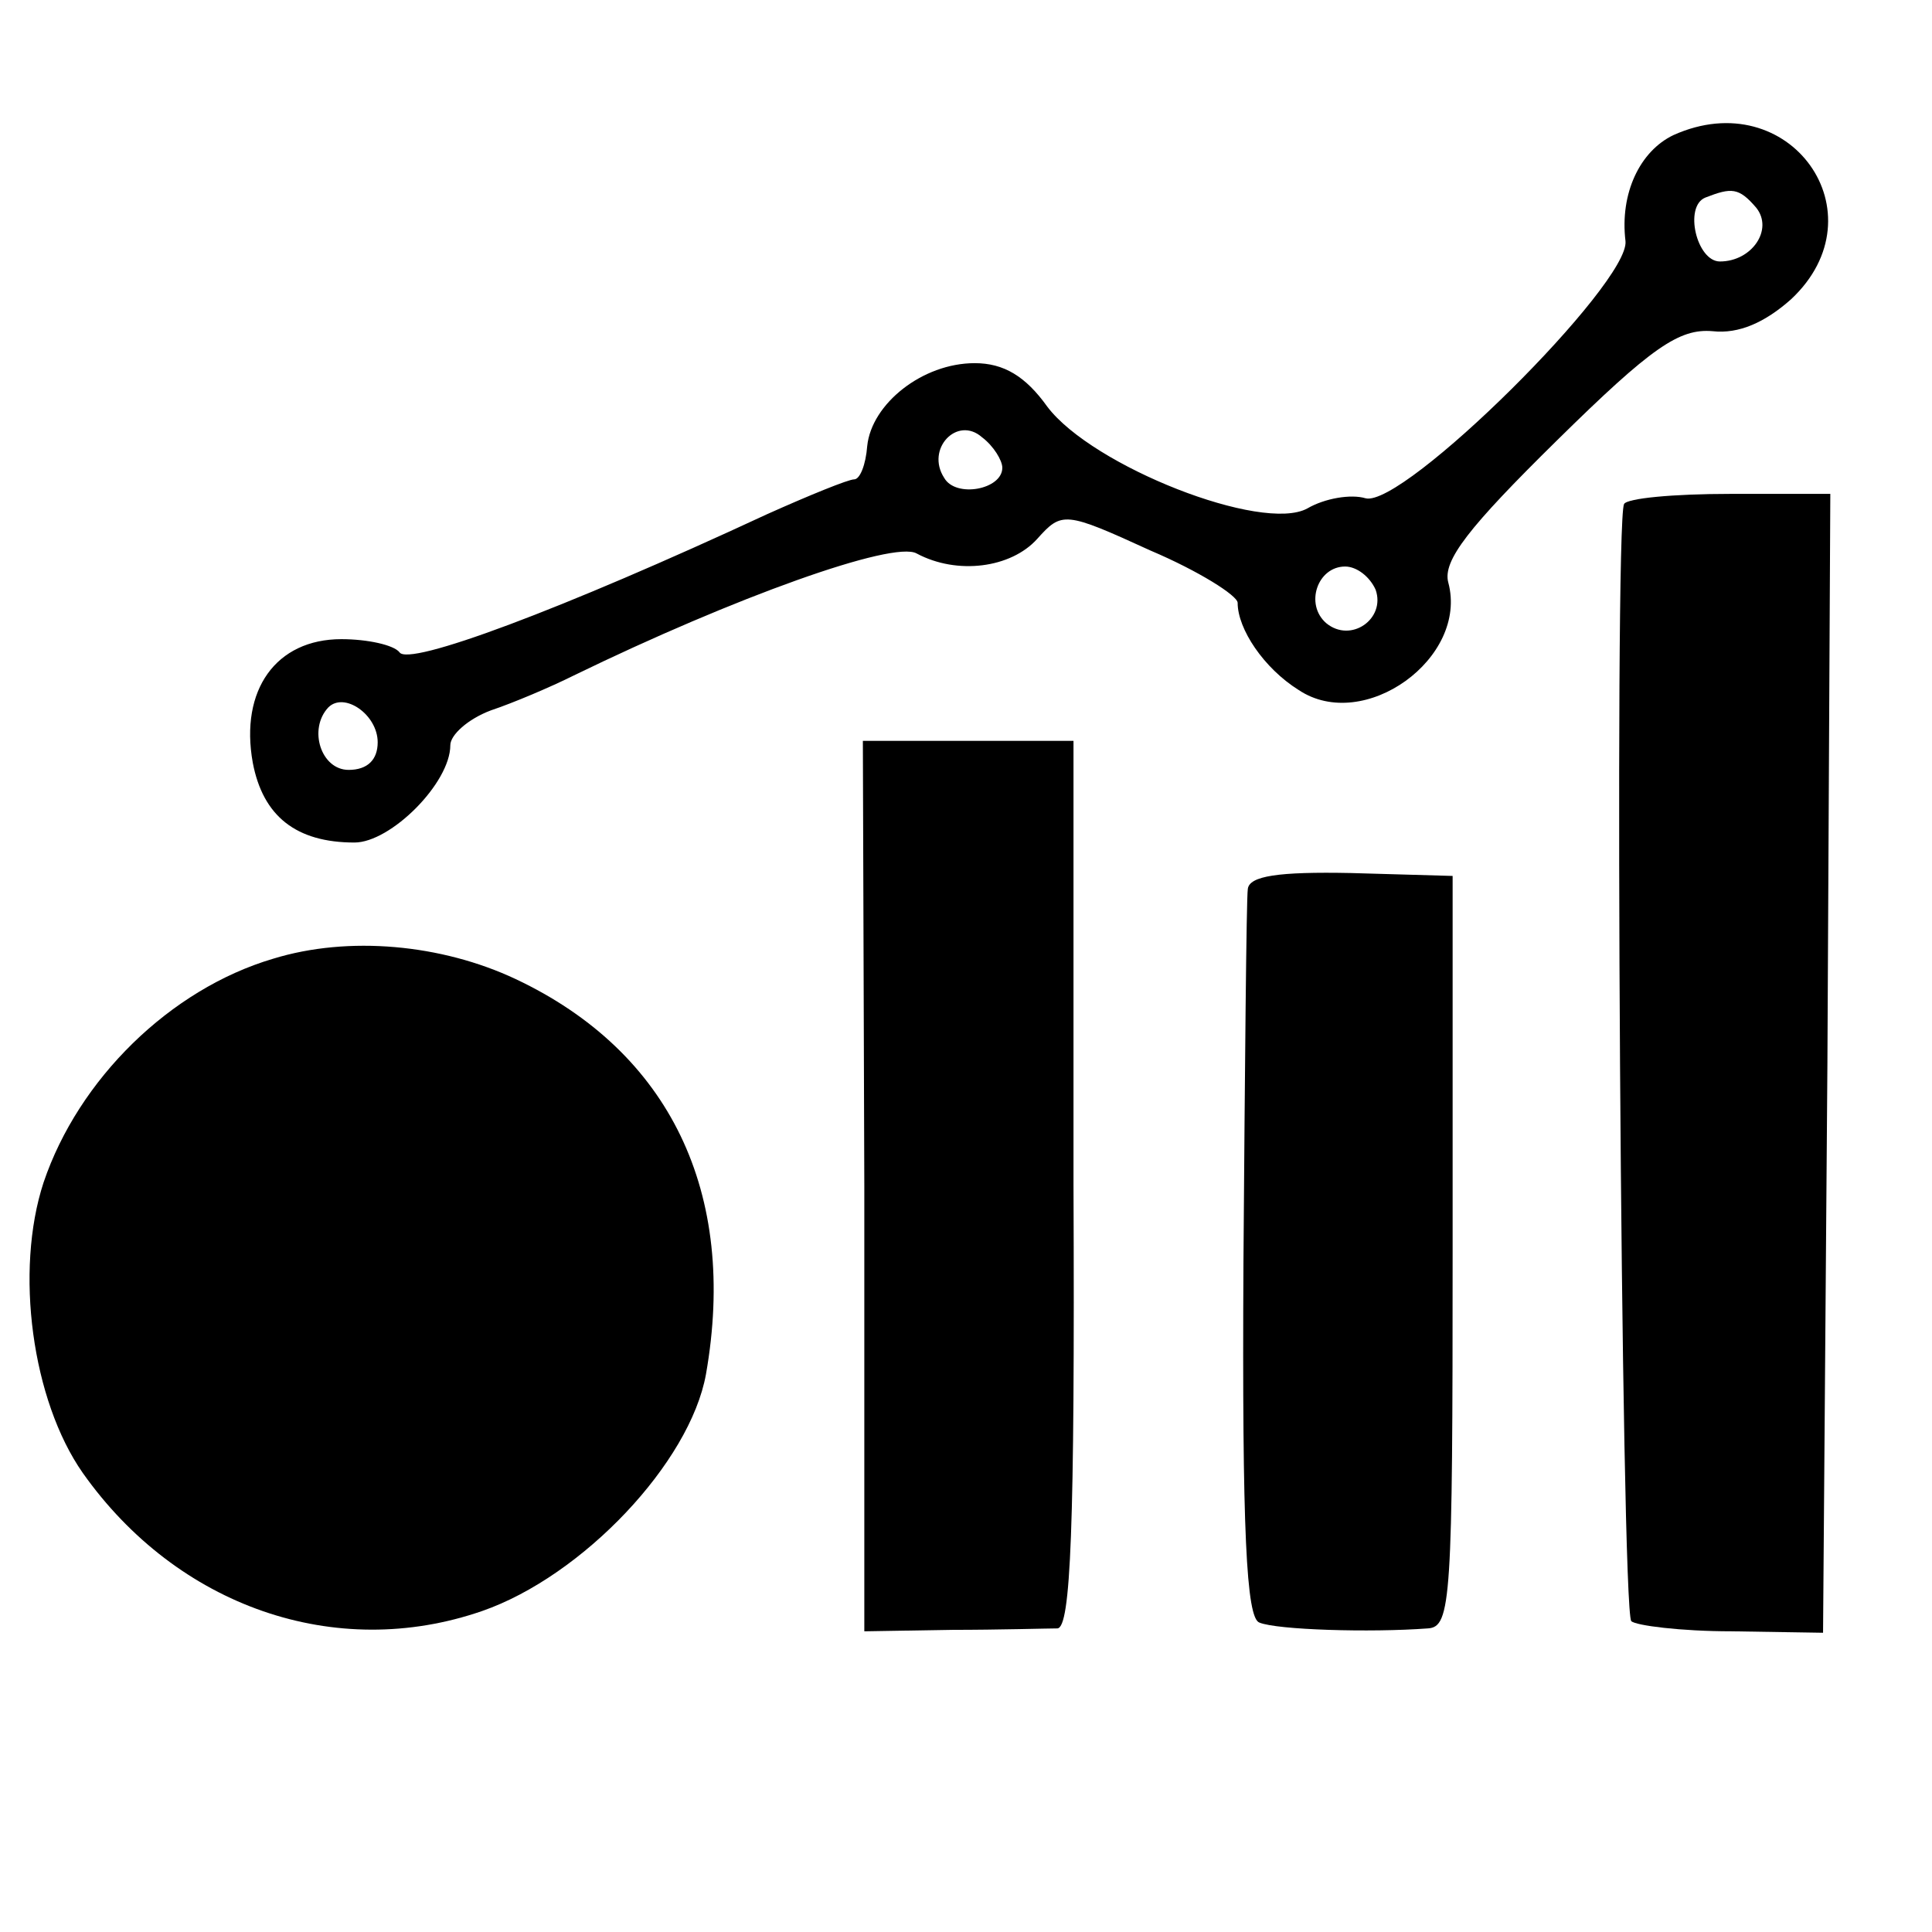
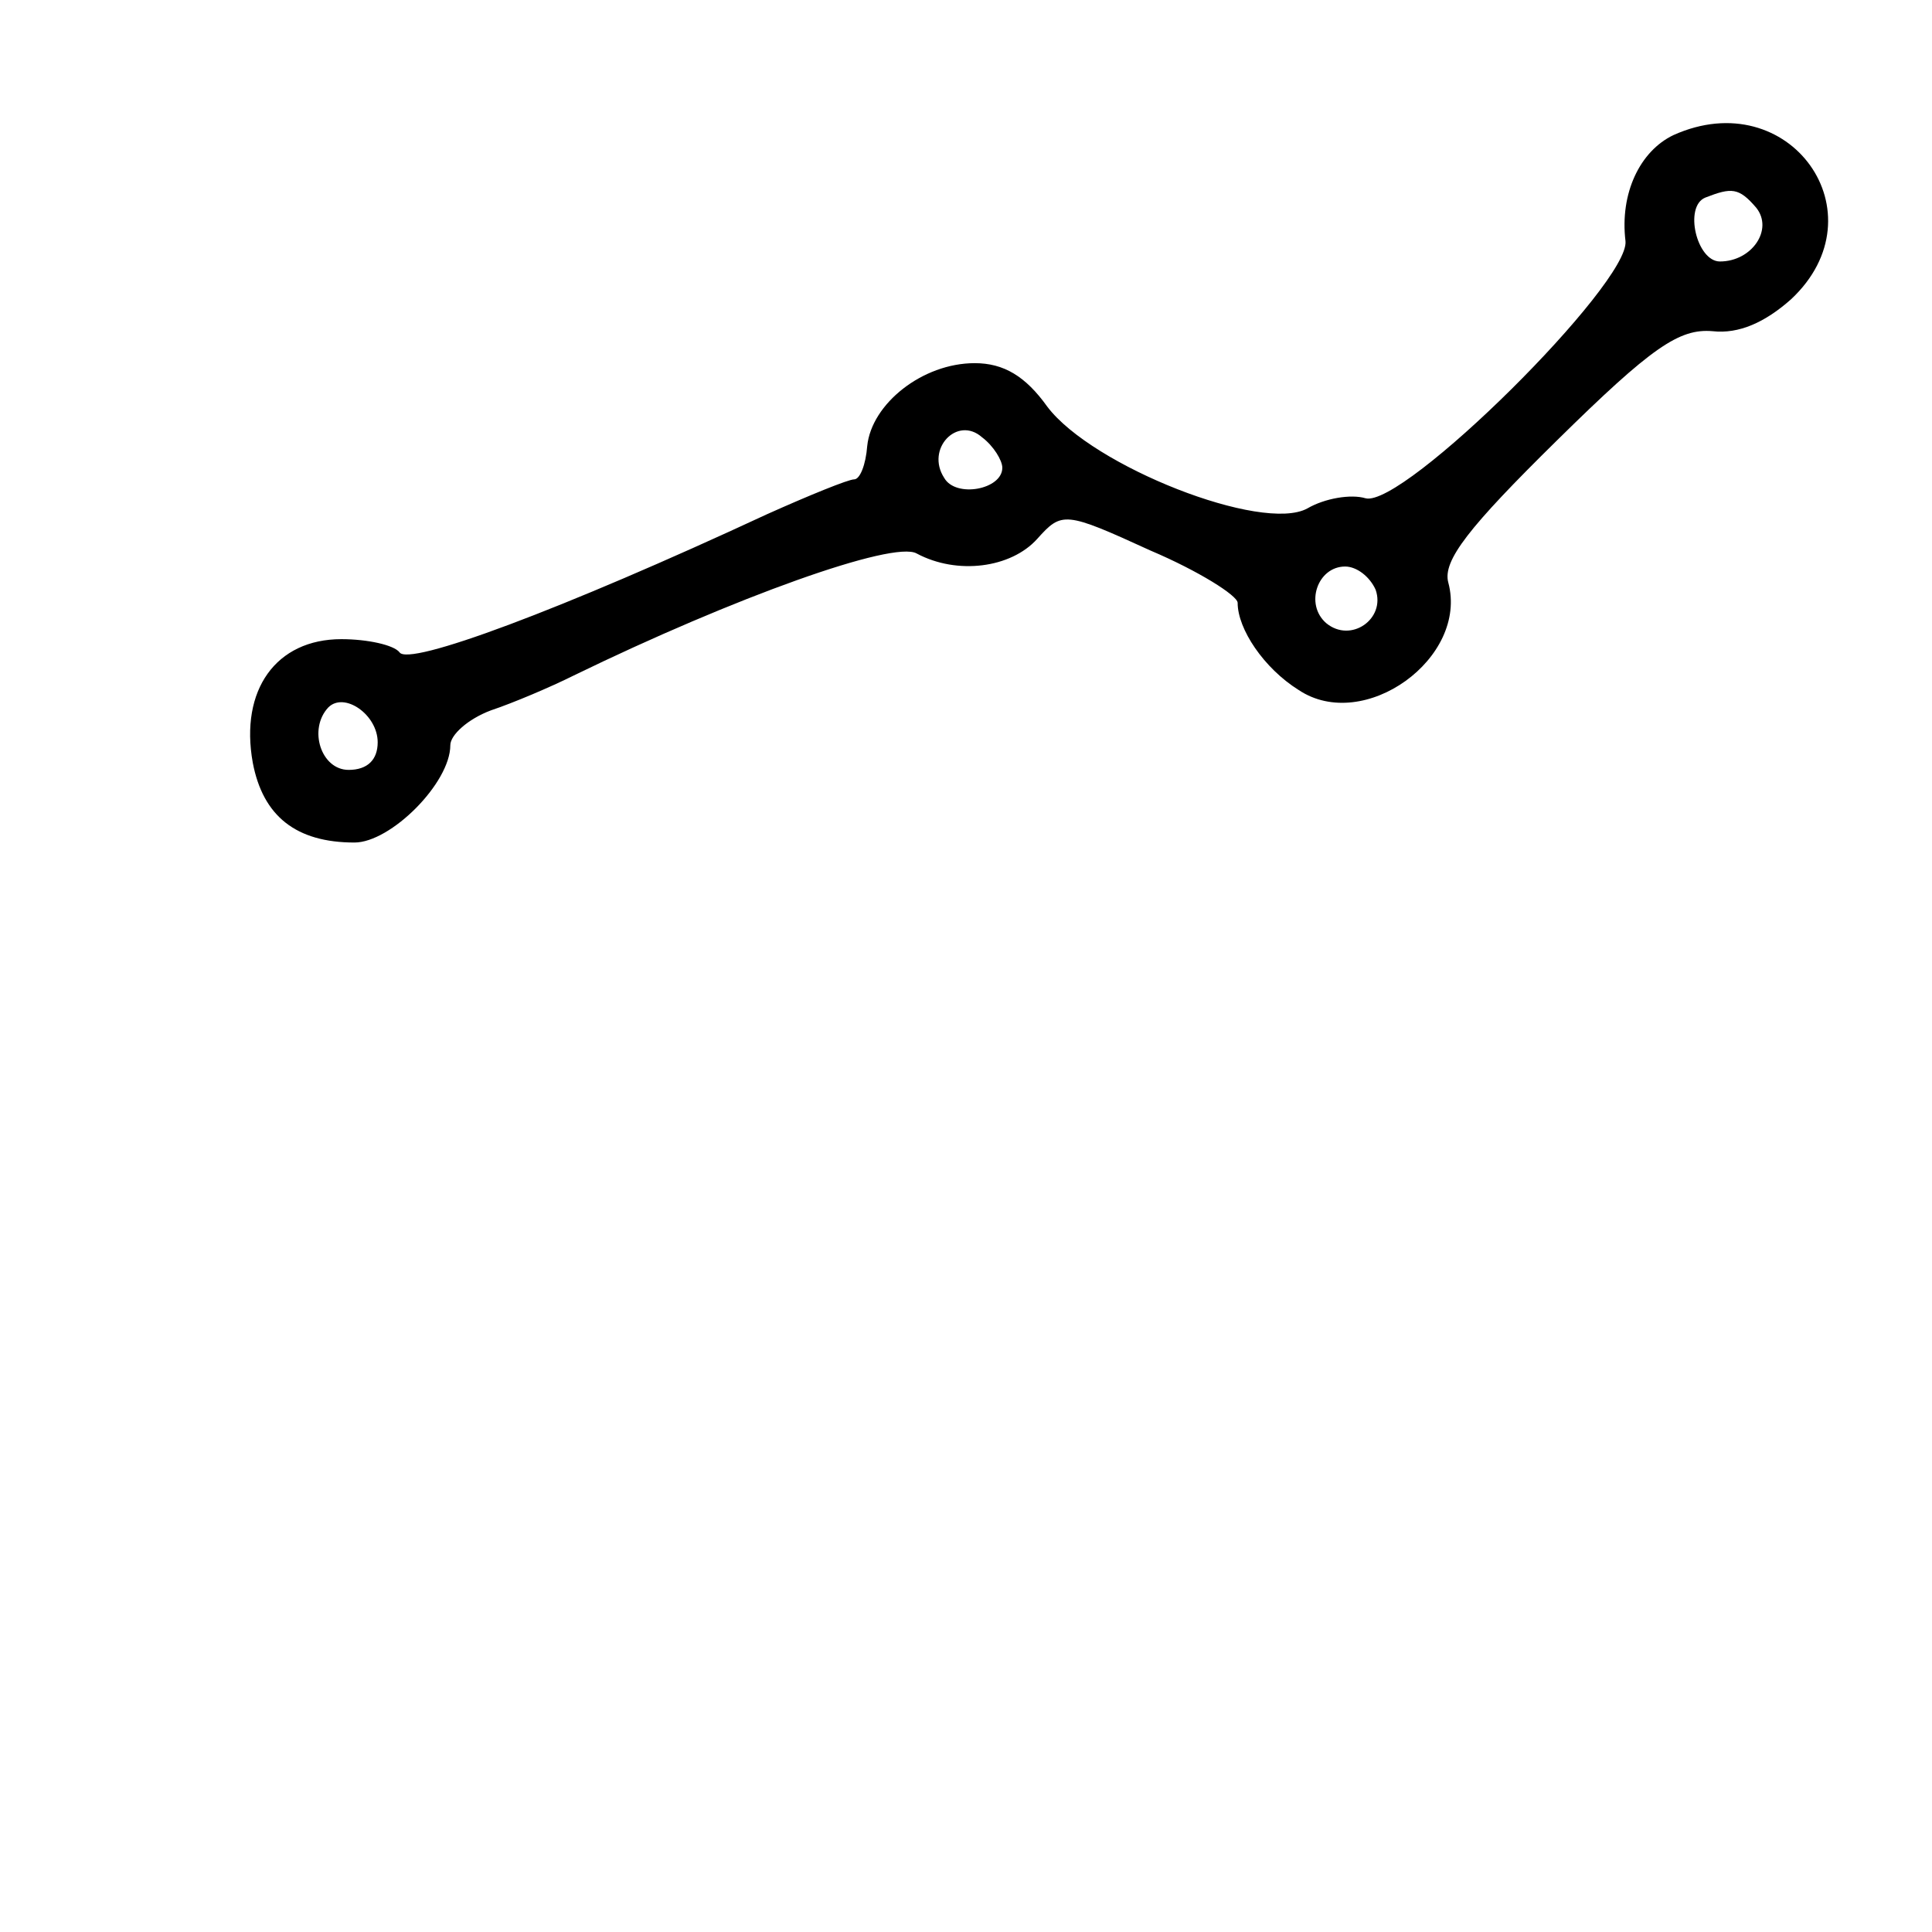
<svg xmlns="http://www.w3.org/2000/svg" version="1.0" width="133pt" height="133pt" viewBox="0 0 133 133" preserveAspectRatio="xMidYMid meet">
  <g transform="translate(0,133) scale(0.1,-0.1)" fill="#000000" stroke="none">
    <path d="M1152 1237 c-23 -11 -37 -40 -33 -73 3 -29 -153 -184 -179 -177 -10 3 -28 0 -40 -7 -31 -17 -148 29 -179 70 -15 21 -30 30 -50 30 -36 0 -71 -28 -74 -57 -1 -13 -5 -23 -9 -23 -4 0 -31 -11 -60 -24 -142 -66 -247 -105 -253 -95 -4 5 -22 9 -40 9 -45 0 -70 -35 -61 -85 7 -37 30 -55 70 -55 25 0 66 41 66 67 0 7 12 18 28 24 15 5 41 16 57 24 111 54 220 93 236 84 28 -15 65 -10 83 10 17 19 19 19 78 -8 33 -14 60 -31 60 -36 0 -18 18 -45 42 -60 45 -30 117 22 103 74 -4 15 14 38 75 98 65 64 84 77 107 75 18 -2 36 6 54 22 63 59 -1 149 -81 113z m57 -50 c12 -15 -3 -37 -25 -37 -16 0 -25 38 -10 44 18 7 23 7 35 -7z m-519 -179 c0 -15 -32 -21 -40 -7 -13 20 9 43 26 28 8 -6 14 -16 14 -21z m257 -84 c7 -20 -17 -37 -34 -23 -15 13 -6 39 13 39 8 0 17 -7 21 -16z m-687 -105 c0 -12 -7 -19 -20 -19 -19 0 -28 28 -14 43 11 11 34 -5 34 -24z" />
-     <path d="M1118 983 c-7 -14 -2 -762 5 -769 3 -3 34 -7 69 -7 l63 -1 3 392 2 392 -69 0 c-39 0 -71 -3 -73 -7z" />
-     <path d="M595 514 l0 -307 60 1 c33 0 66 1 73 1 9 1 12 67 11 306 l0 305 -73 0 -72 0 1 -306z" />
-     <path d="M859 718 c-1 -7 -2 -123 -3 -257 -1 -186 2 -245 11 -248 12 -5 76 -7 116 -4 16 1 17 20 17 260 l0 258 -70 2 c-50 1 -70 -2 -71 -11z" />
-     <path d="M188 670 c-71 -21 -134 -83 -158 -154 -20 -61 -8 -150 27 -200 65 -92 174 -130 275 -95 69 24 143 102 154 163 22 125 -25 222 -131 272 -51 24 -115 30 -167 14z" />
  </g>
</svg>